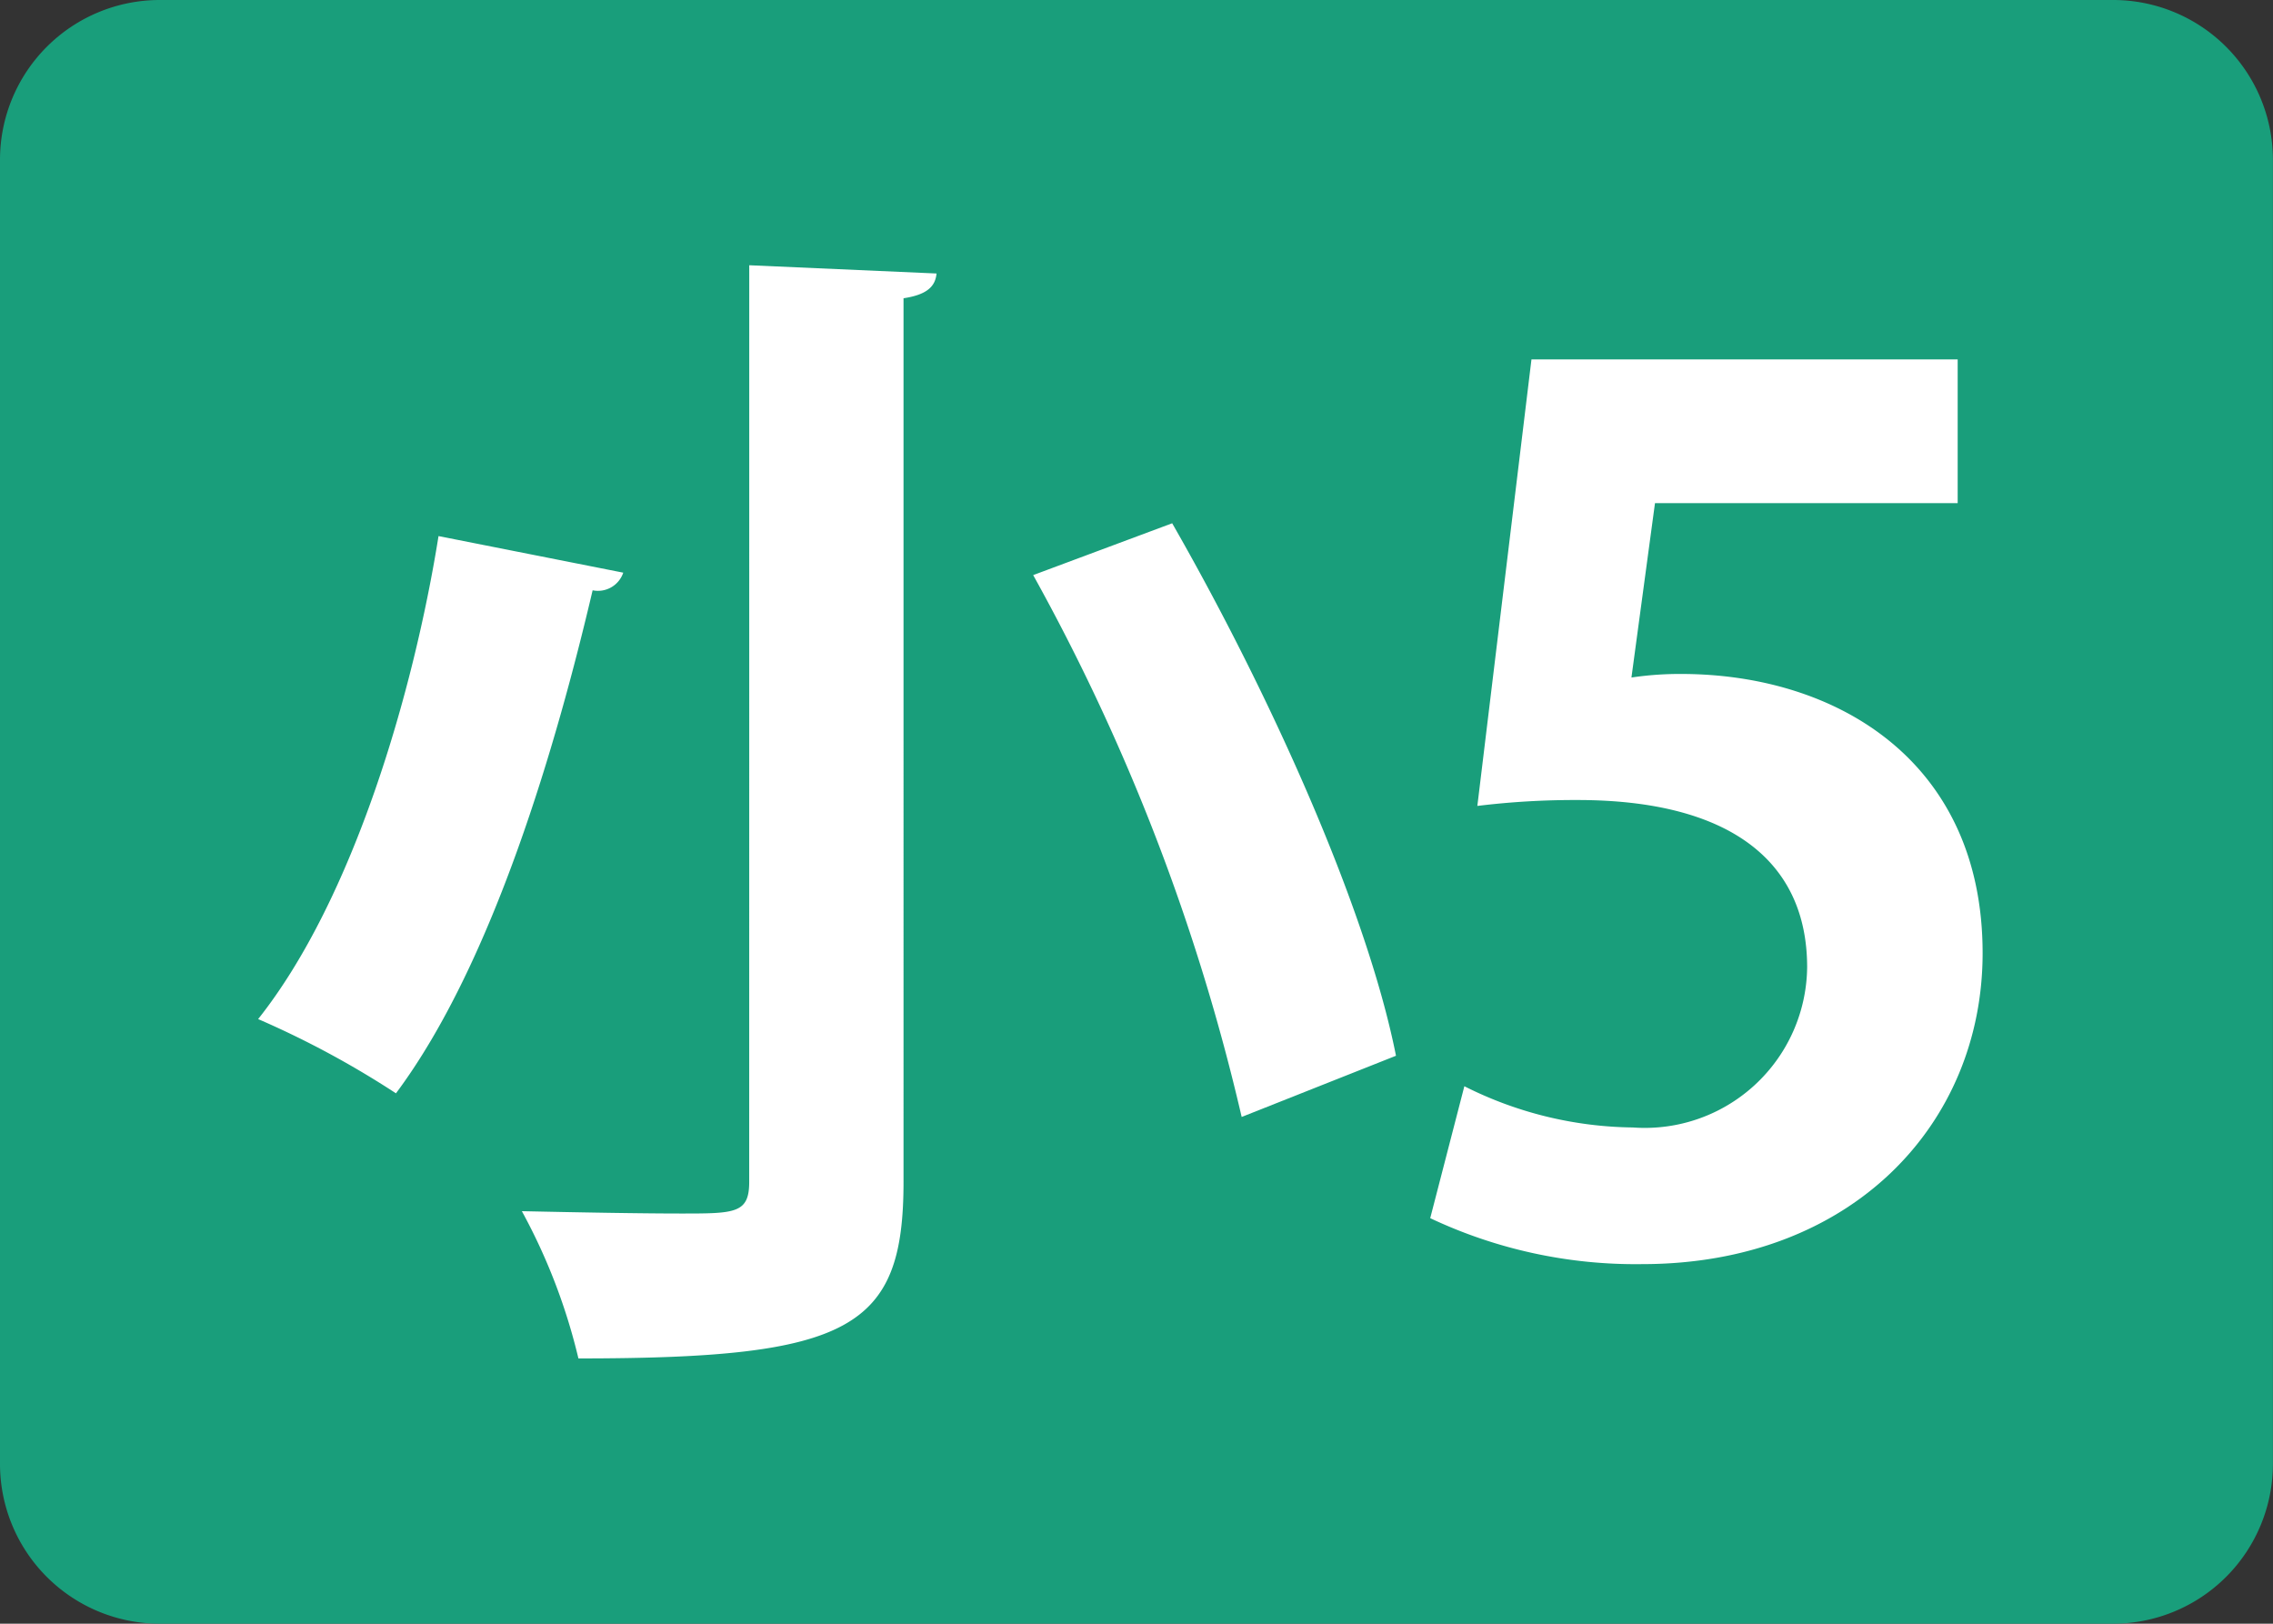
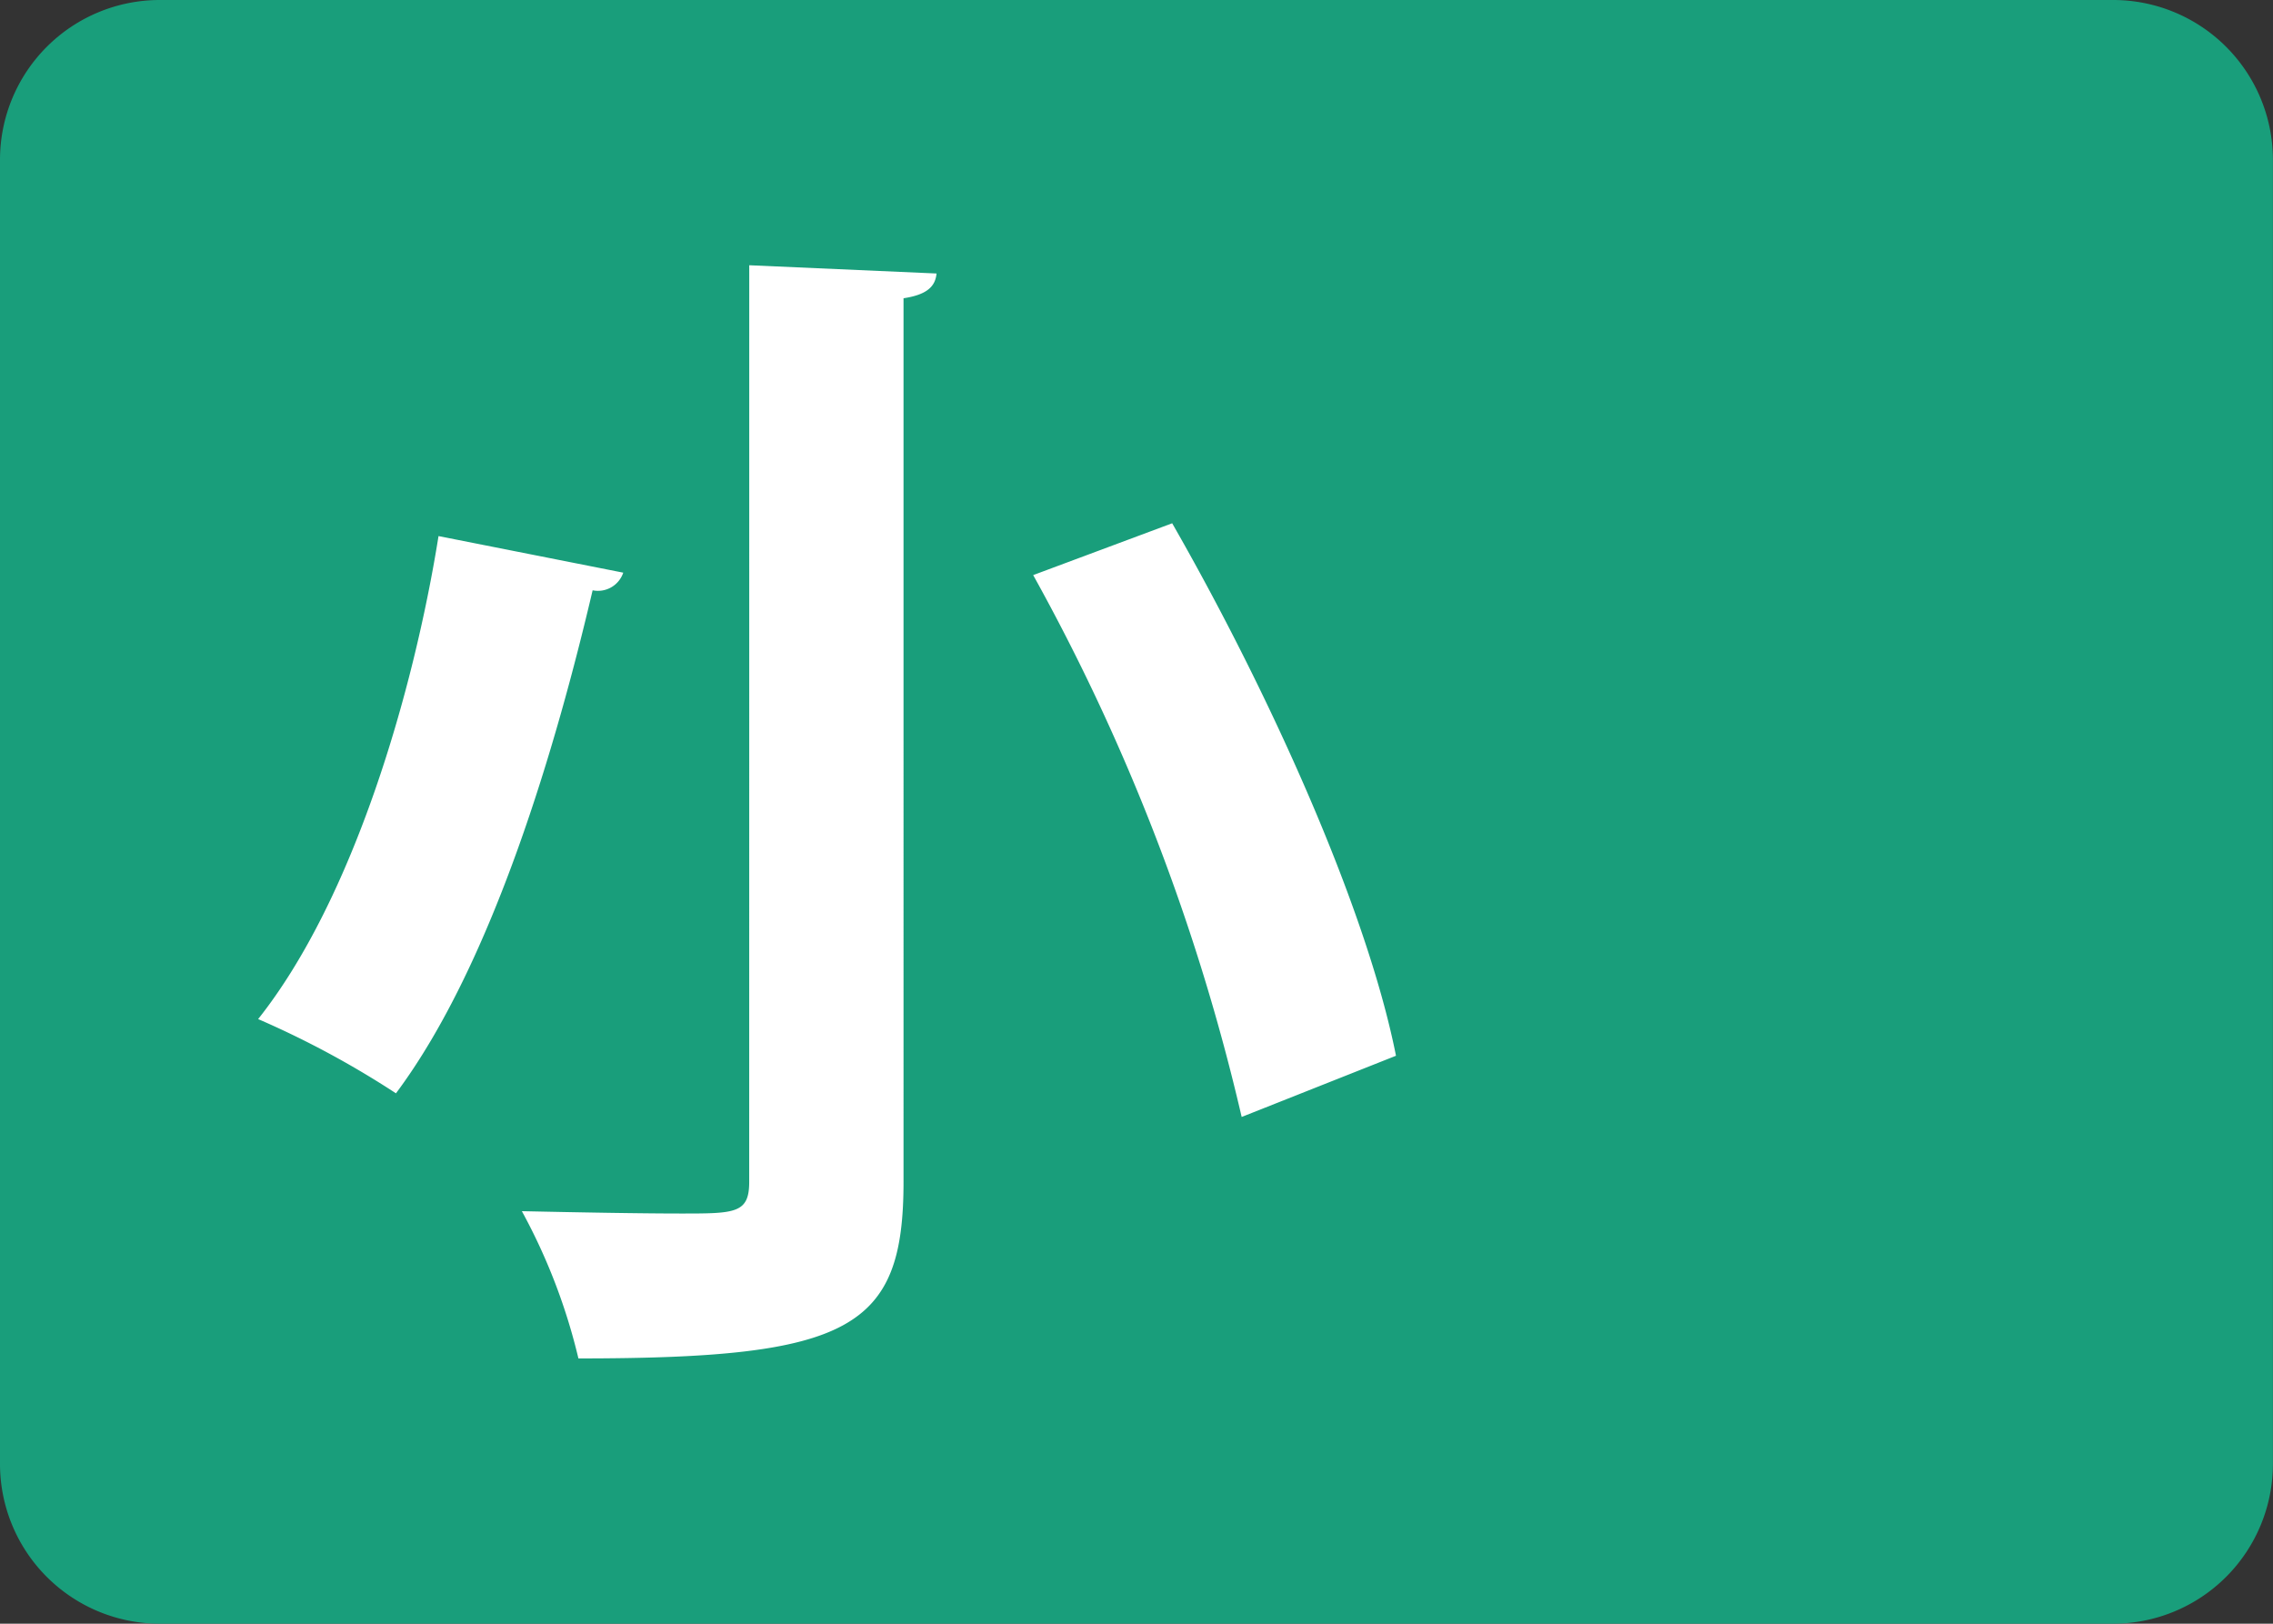
<svg xmlns="http://www.w3.org/2000/svg" width="50.402" height="36" viewBox="0 0 50.402 36">
  <rect x="0" y="0" width="50.402" height="36" fill="#333333" stroke="none" />
  <defs>
    <style>
      .cls-1 {
        fill: #199e7b;
      }

      .cls-2 {
        fill: #fff;
      }
    </style>
  </defs>
  <g id="グループ_46" data-name="グループ 46" transform="translate(-789.603 -522)">
    <g id="_230600京葉学院様_HP用アイコン_小5" data-name="230600京葉学院様_HP用アイコン_小5" transform="translate(789.603 522)">
      <path id="パス_26" data-name="パス 26" class="cls-1" d="M46.859,36H3.542A3.542,3.542,0,0,1,0,32.459V3.542A3.543,3.543,0,0,1,3.542,0H46.86A3.543,3.543,0,0,1,50.4,3.542V32.459A3.543,3.543,0,0,1,46.859,36Z" />
      <g id="グループ_23" data-name="グループ 23" transform="translate(5.724 5.881)">
        <g id="グループ_22" data-name="グループ 22">
          <path id="パス_27" data-name="パス 27" class="cls-2" d="M53.166,53.126a.591.591,0,0,1-.679.391c-.784,3.343-2.195,8.254-4.361,11.153a20.4,20.4,0,0,0-3.056-1.646c2.116-2.665,3.448-7.261,4-10.709ZM55.96,46.31l4.153.183c-.027.287-.21.47-.732.549V66.63c0,3.265-1.175,3.918-7.209,3.918a13.146,13.146,0,0,0-1.254-3.265c1.254.027,2.638.052,3.526.052,1.2,0,1.515,0,1.515-.7ZM66.879,65.194A46.26,46.26,0,0,0,62.256,53.18l3.082-1.149c2.141,3.735,4.309,8.514,4.963,11.806Z" transform="translate(-45.07 -46.31)" />
-           <path id="パス_28" data-name="パス 28" class="cls-2" d="M261.371,62.76v3.186h-6.712l-.522,3.866a7.25,7.25,0,0,1,1.1-.079c3.448,0,6.687,1.933,6.687,6.19,0,3.787-2.9,6.895-7.549,6.895a10.66,10.66,0,0,1-4.7-1.019l.757-2.925a8.492,8.492,0,0,0,3.735.914,3.6,3.6,0,0,0,3.866-3.552c0-2.376-1.75-3.708-5.093-3.708a17.748,17.748,0,0,0-2.22.131l1.2-9.9h9.454Z" transform="translate(-223.685 -60.671)" />
        </g>
      </g>
    </g>
  </g>
</svg>